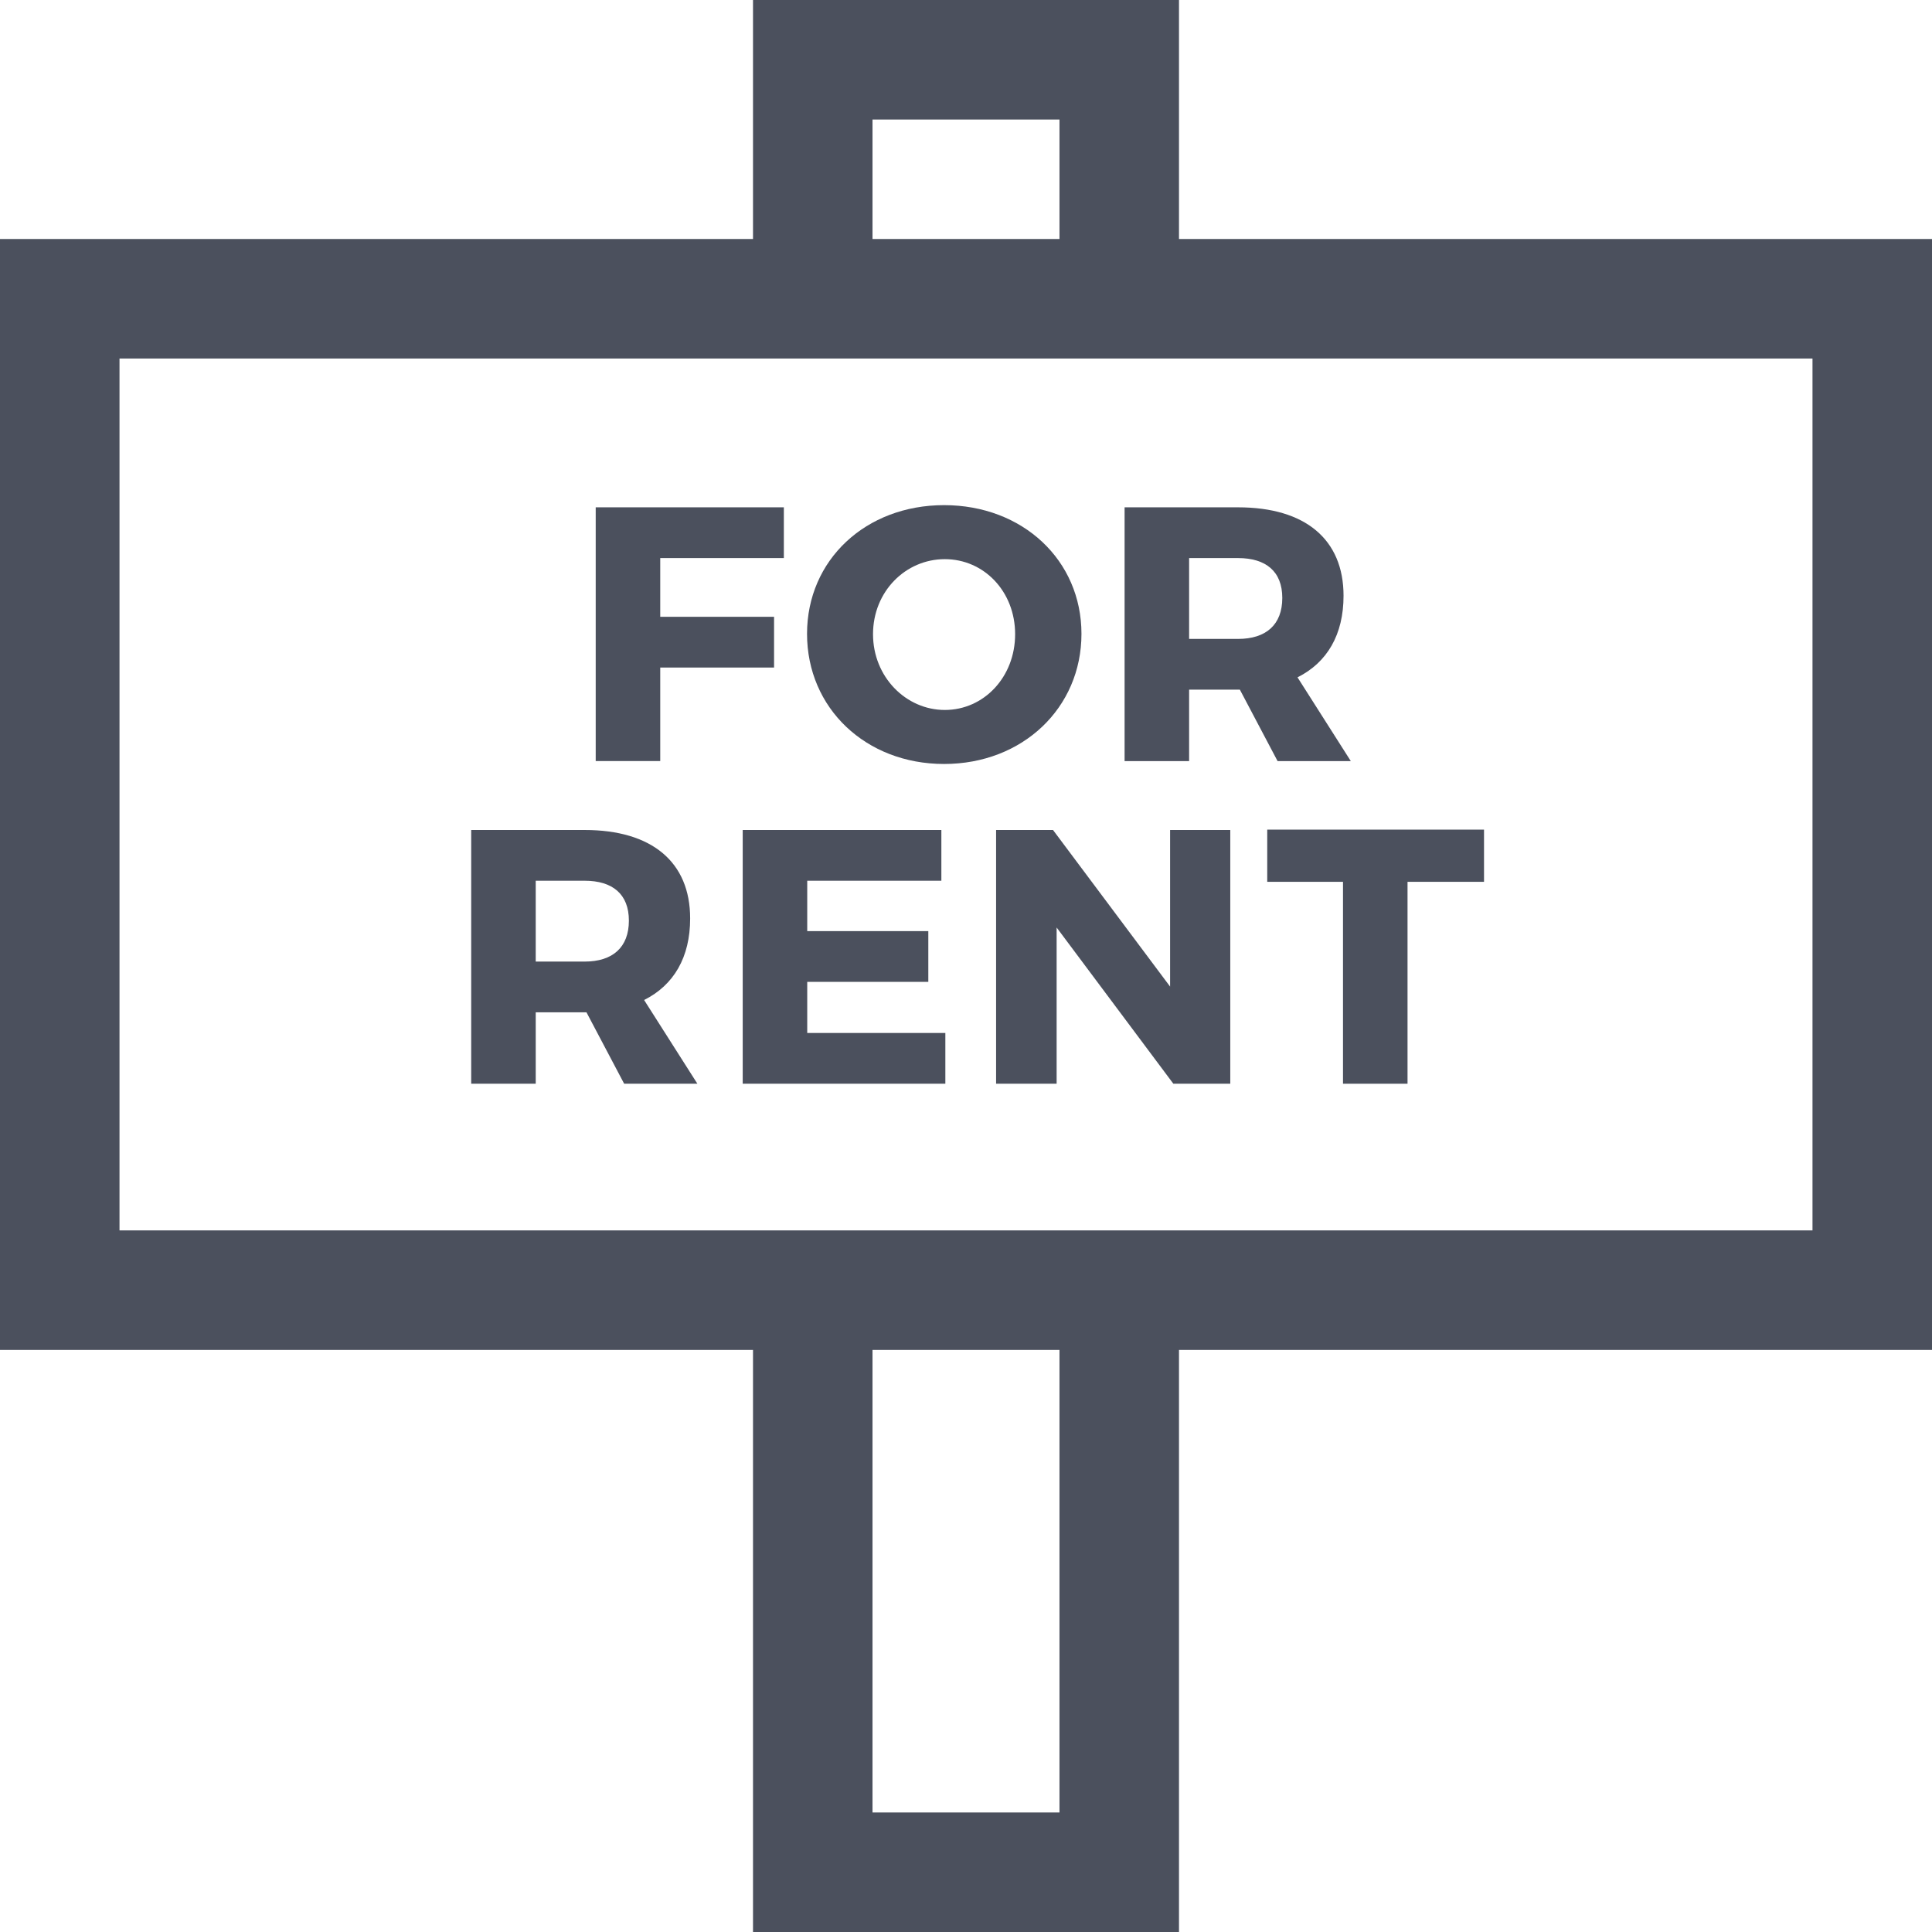
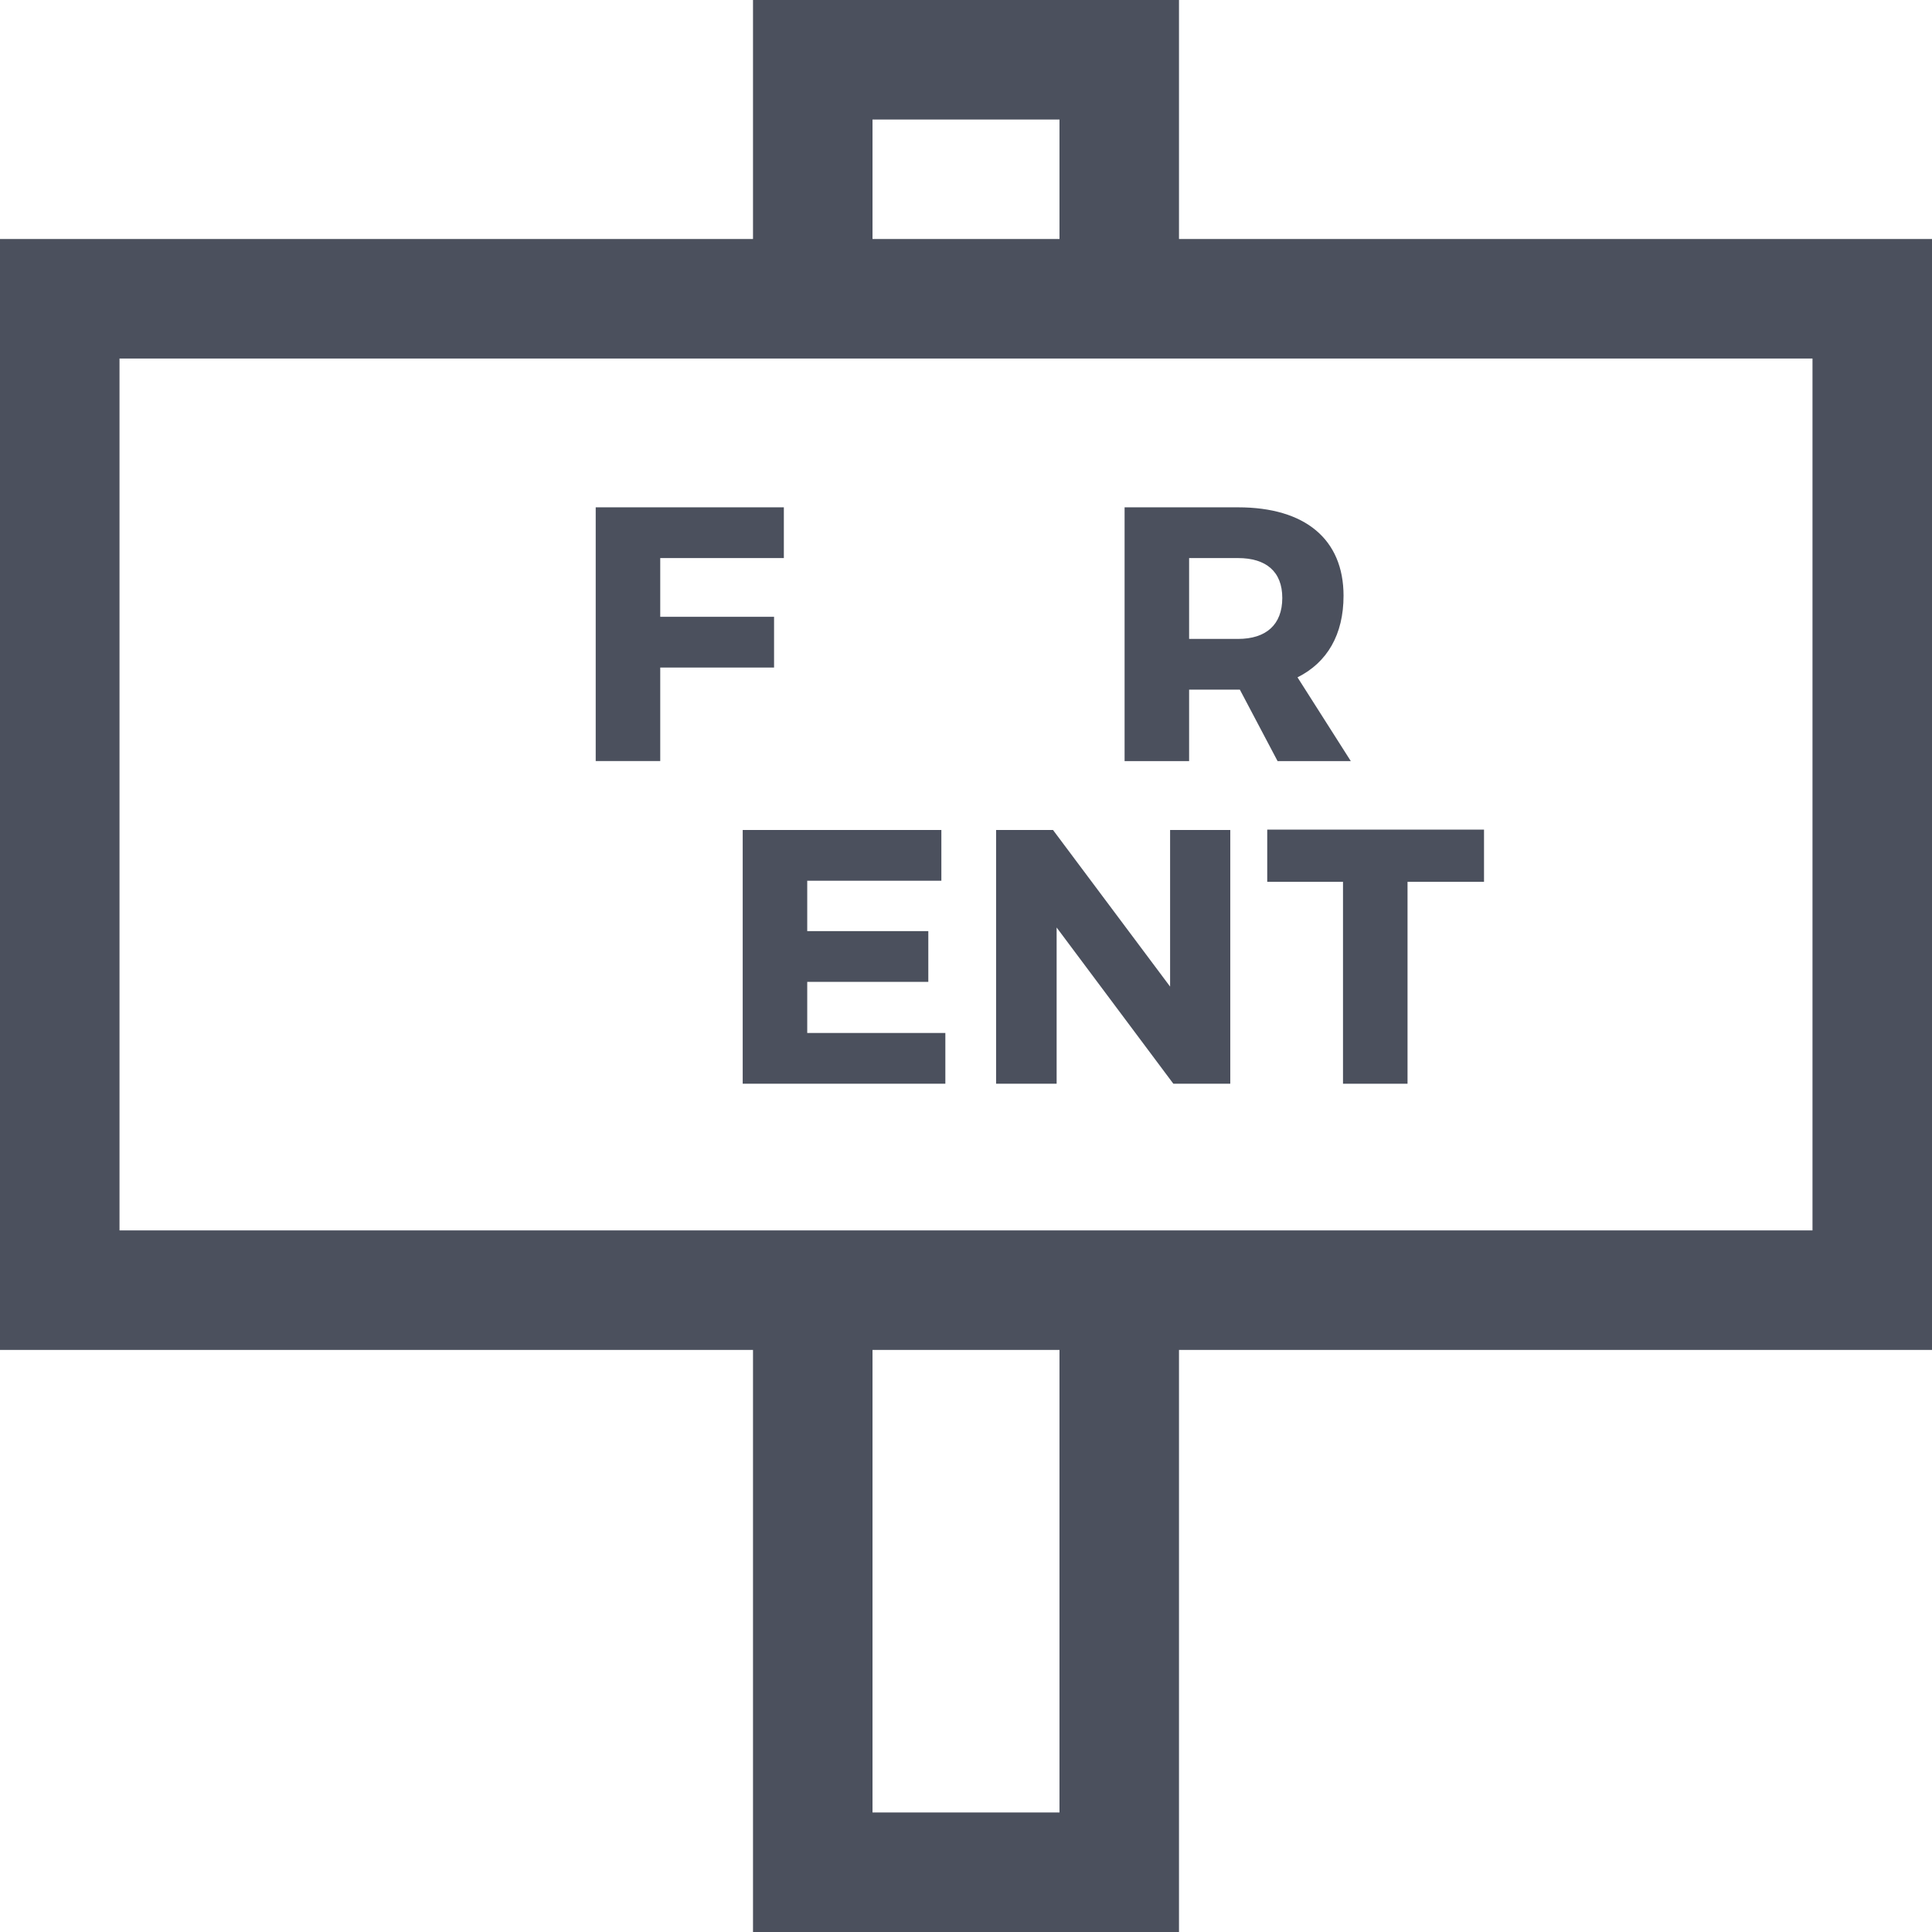
<svg xmlns="http://www.w3.org/2000/svg" fill="#4B505D" height="800px" width="800px" version="1.1" id="Capa_1" viewBox="0 0 485 485" xml:space="preserve">
  <g>
    <path d="M165.743,140.096v14.742h28.575v12.74h-28.575v23.479h-16.199v-63.702h47.231v12.74H165.743z" />
-     <path d="M271.485,159.115c0,18.564-14.742,32.67-34.49,32.67c-19.657,0-34.399-14.015-34.399-32.67   c0-18.564,14.743-32.306,34.399-32.306C256.743,126.809,271.485,140.642,271.485,159.115z M219.159,159.206   c0,10.738,8.281,19.02,18.019,19.02c9.828,0,17.654-8.281,17.654-19.02s-7.826-18.838-17.654-18.838   C227.349,140.368,219.159,148.468,219.159,159.206z" />
    <path d="M311.251,173.13h-0.455H298.51v17.928h-16.198v-63.702h28.484c16.835,0,26.481,8.008,26.481,22.204   c0,9.737-4.095,16.745-11.557,20.476l13.377,21.022h-18.383L311.251,173.13z M310.796,160.39c7.007,0,11.103-3.55,11.103-10.284   c0-6.643-4.096-10.01-11.103-10.01H298.51v20.294H310.796z" />
-     <path d="M147.226,254.13h-0.455h-12.286v17.928h-16.199v-63.702h28.484c16.835,0,26.482,8.008,26.482,22.204   c0,9.737-4.095,16.745-11.558,20.476l13.377,21.022h-18.383L147.226,254.13z M146.771,241.39c7.007,0,11.102-3.55,11.102-10.284   c0-6.643-4.095-10.01-11.102-10.01h-12.286v20.294H146.771z" />
    <path d="M202.644,221.096v12.649h30.395v12.74h-30.395v12.832h34.672v12.74h-50.871v-63.702h49.87v12.74H202.644z" />
    <path d="M294.555,272.058l-29.304-39.223v39.223h-15.197v-63.702h14.288l29.394,39.313v-39.313h15.106v63.702H294.555z" />
    <path d="M353.34,221.368v50.689h-16.199v-50.689h-19.02v-13.104h54.42v13.104H353.34z" />
    <path d="M485,60H295.969V0H189.031v60H0v278.879h189.031V485h106.938V338.879H485V60z M219.031,30h46.938v30h-46.938V30z    M265.969,455h-46.938V338.879h46.938V455z M455,308.879H30V90h425V308.879z" />
  </g>
</svg>